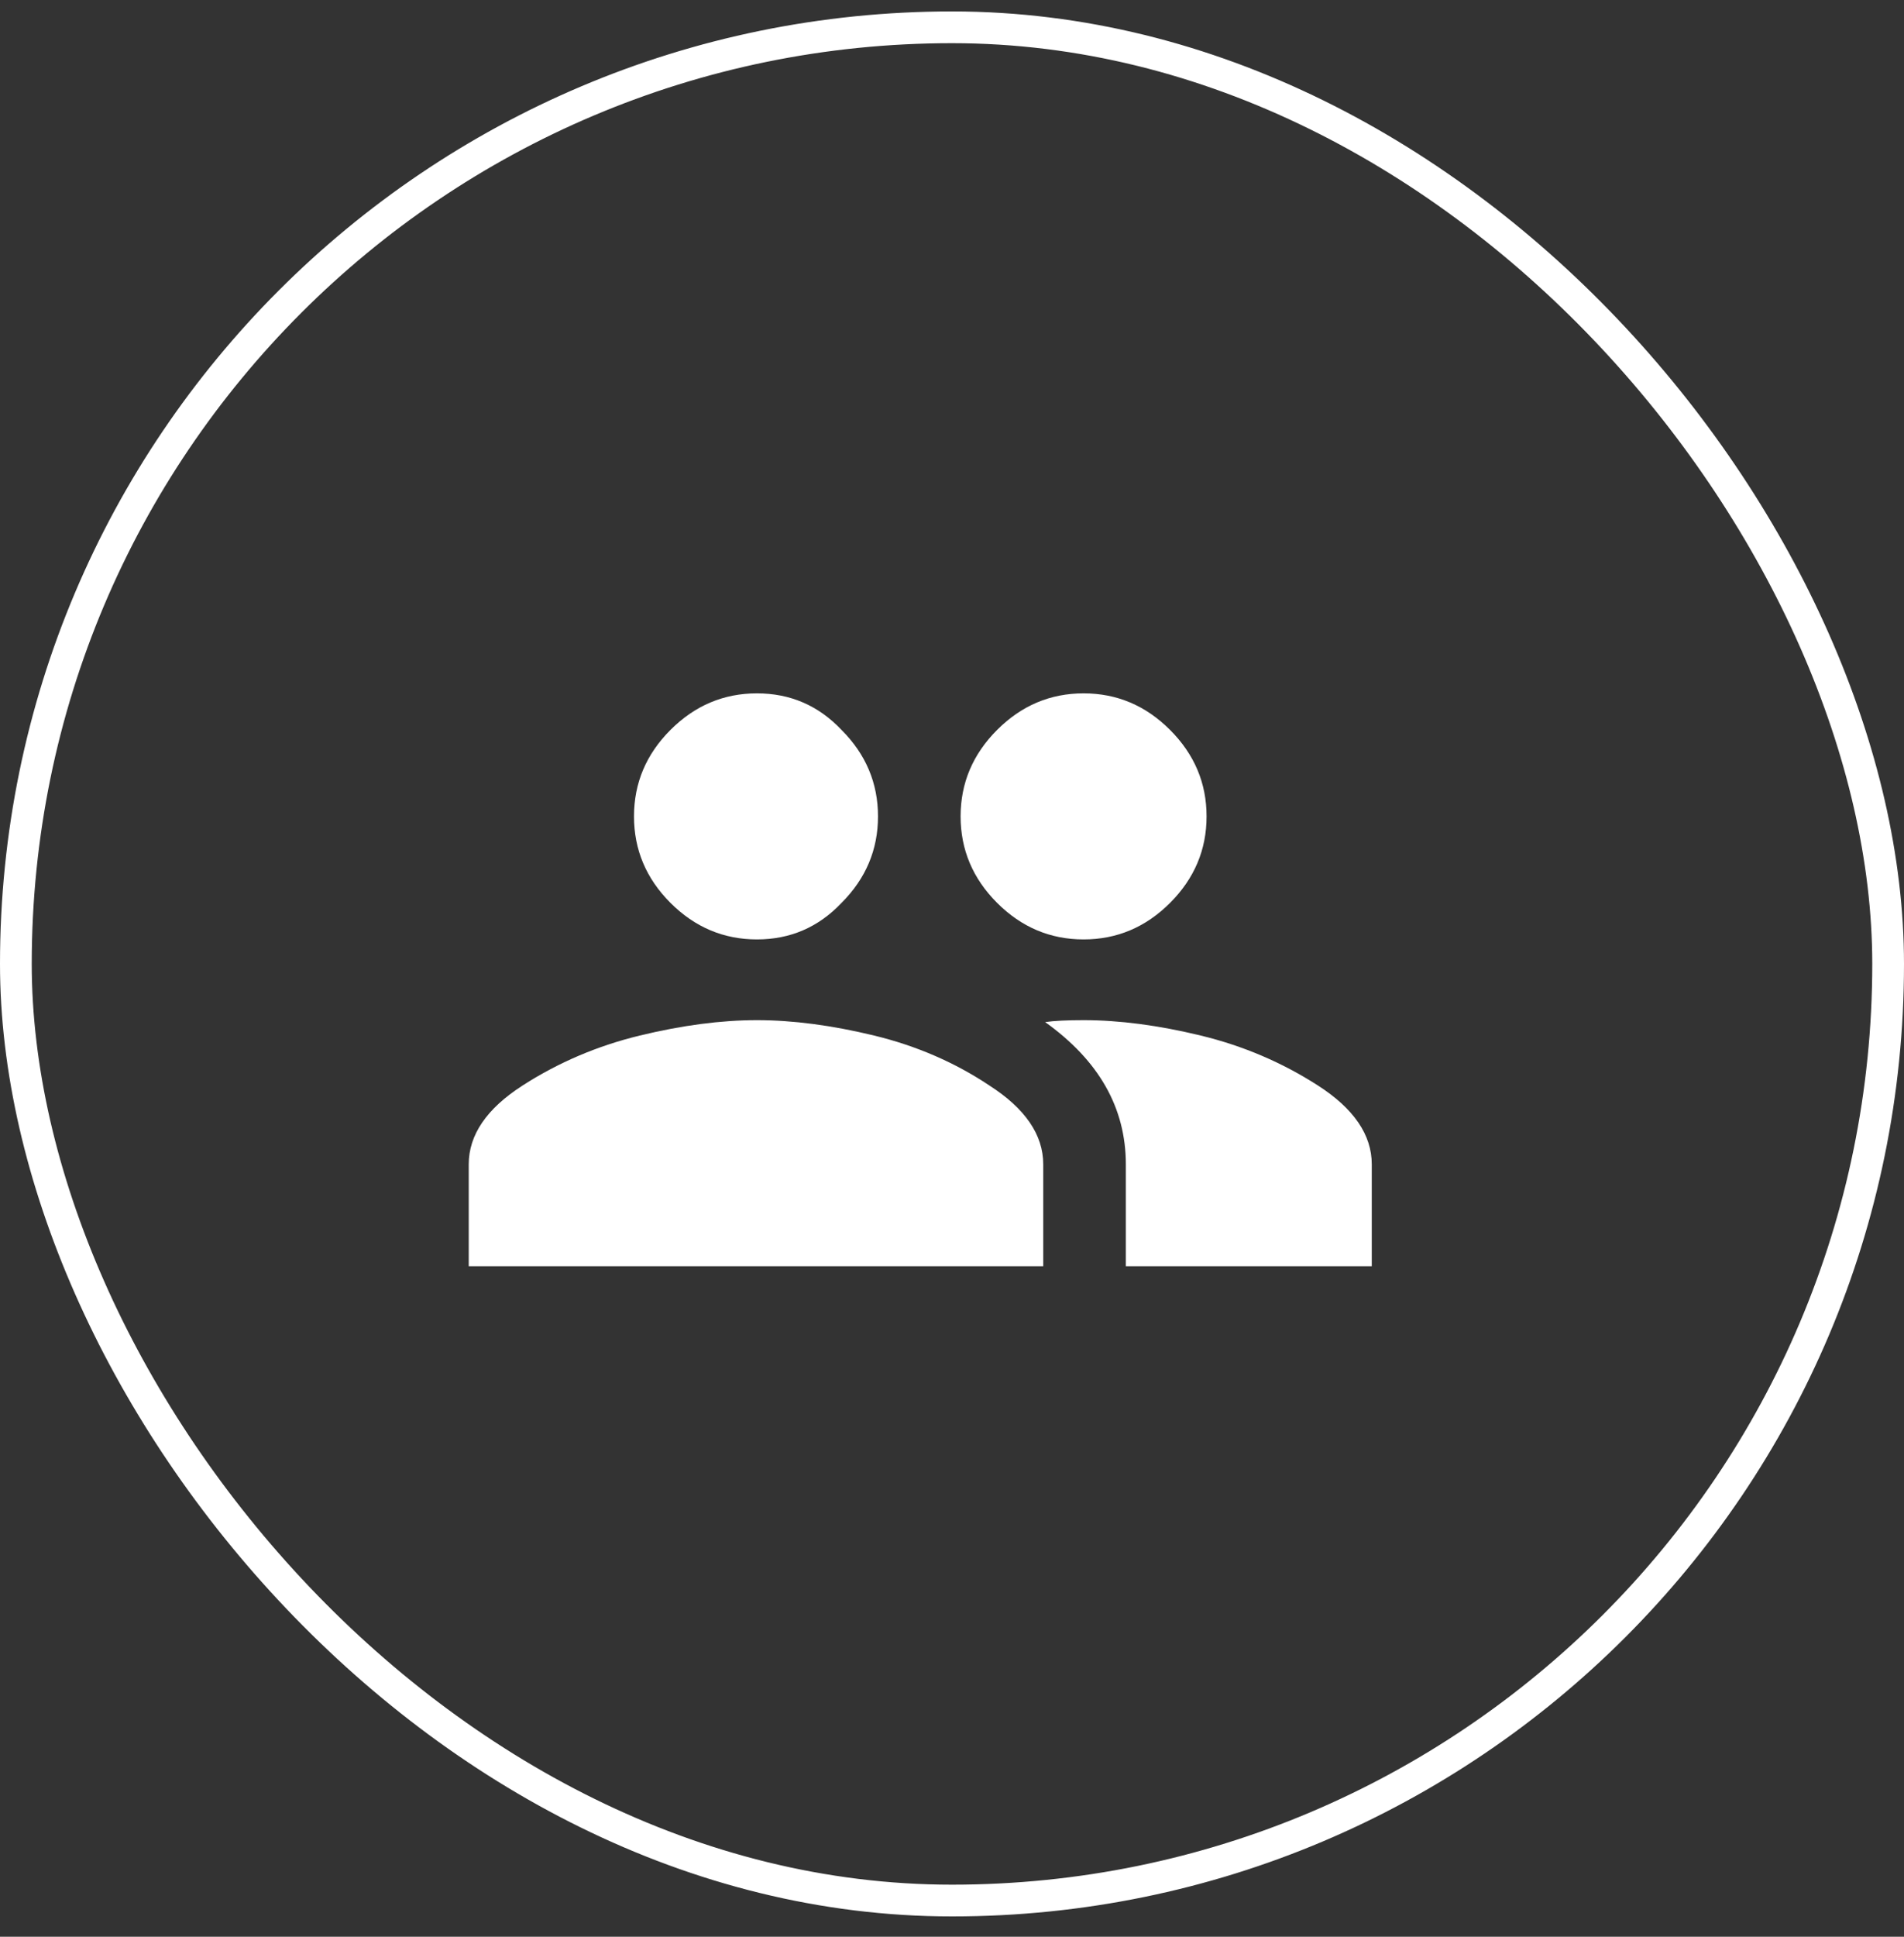
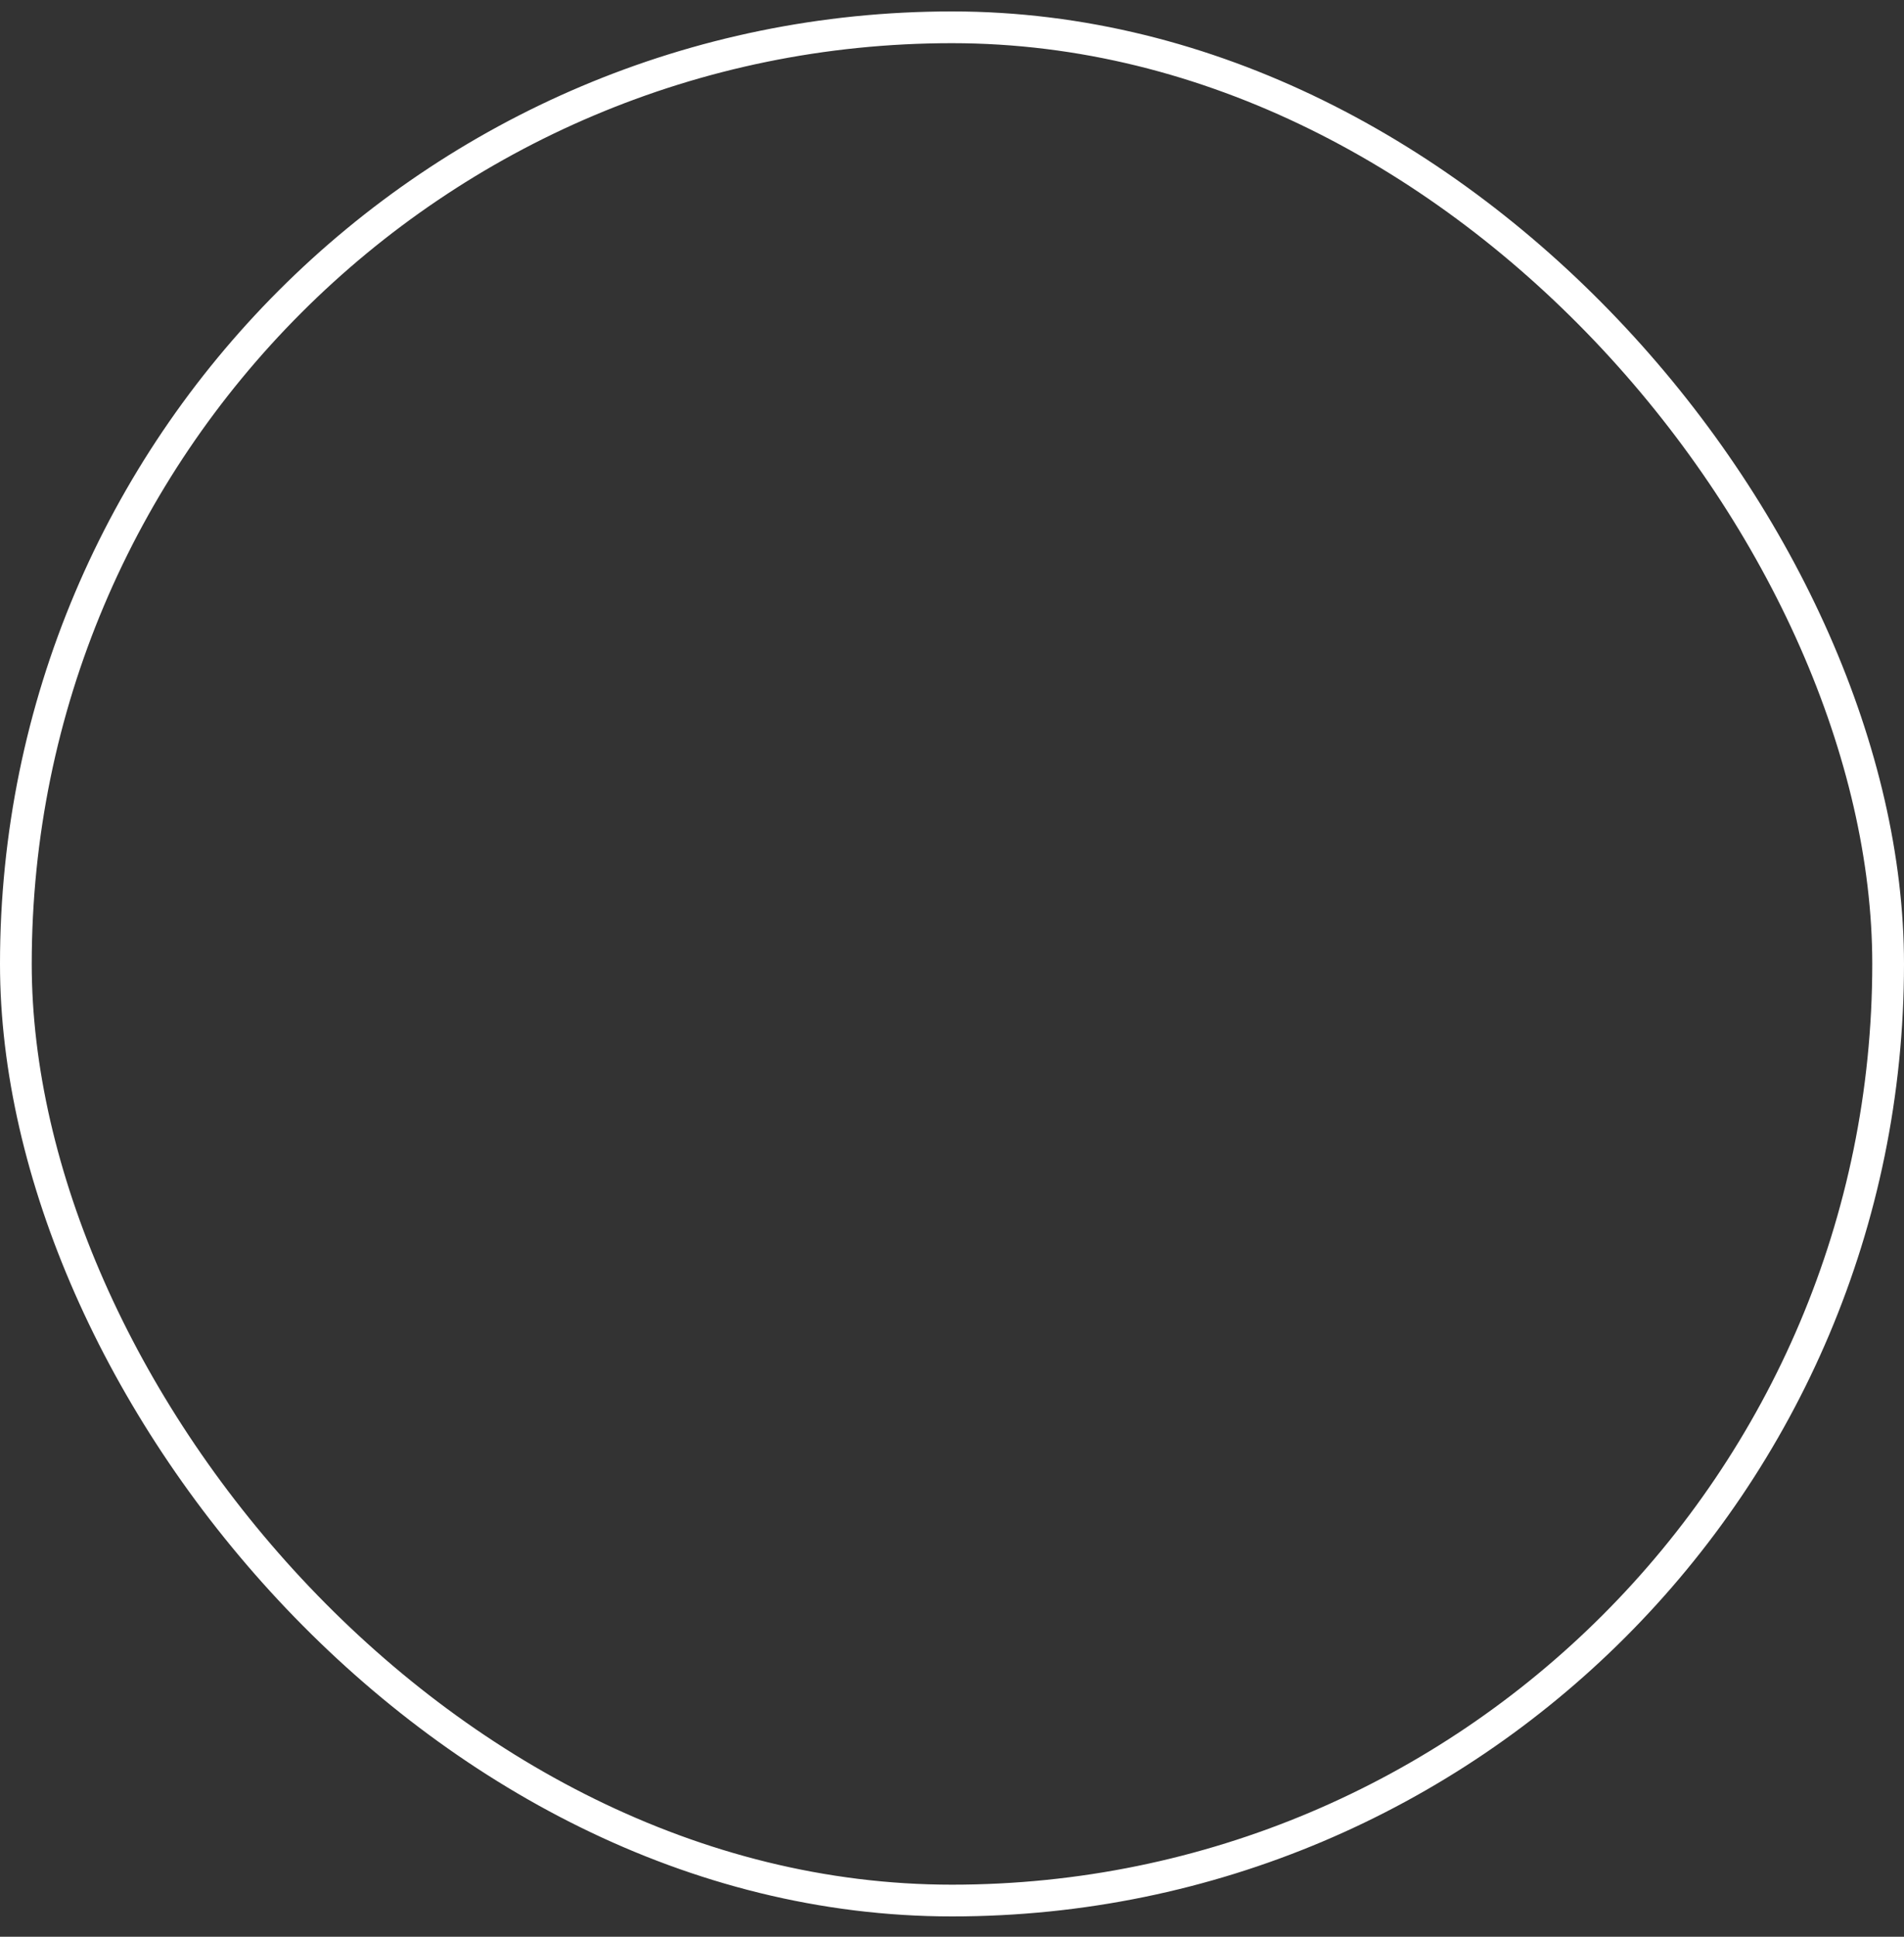
<svg xmlns="http://www.w3.org/2000/svg" width="60" height="61" viewBox="0 0 60 61" fill="none">
  <rect x="0" y="0" width="60" height="61" fill="#333333" stroke="none" />
  <rect x="0.5" y="0.86" width="59" height="59" rx="29.5" stroke="white" />
-   <path d="M34.147 32.131C35.277 32.131 36.508 32.293 37.84 32.616C39.172 32.939 40.403 33.463 41.533 34.19C42.663 34.916 43.228 35.744 43.228 36.672V39.881H35.478V36.672C35.478 34.896 34.631 33.403 32.935 32.192C33.218 32.151 33.622 32.131 34.147 32.131ZM20.16 32.616C21.492 32.293 22.723 32.131 23.854 32.131C24.984 32.131 26.215 32.293 27.547 32.616C28.879 32.939 30.09 33.463 31.18 34.19C32.31 34.916 32.875 35.744 32.875 36.672V39.881H14.771V36.672C14.771 35.744 15.337 34.916 16.467 34.19C17.597 33.463 18.828 32.939 20.16 32.616ZM26.518 28.438C25.791 29.205 24.903 29.588 23.854 29.588C22.804 29.588 21.896 29.205 21.129 28.438C20.362 27.671 19.979 26.763 19.979 25.713C19.979 24.664 20.362 23.756 21.129 22.989C21.896 22.222 22.804 21.838 23.854 21.838C24.903 21.838 25.791 22.222 26.518 22.989C27.285 23.756 27.668 24.664 27.668 25.713C27.668 26.763 27.285 27.671 26.518 28.438ZM36.871 28.438C36.104 29.205 35.196 29.588 34.147 29.588C33.097 29.588 32.189 29.205 31.422 28.438C30.655 27.671 30.271 26.763 30.271 25.713C30.271 24.664 30.655 23.756 31.422 22.989C32.189 22.222 33.097 21.838 34.147 21.838C35.196 21.838 36.104 22.222 36.871 22.989C37.638 23.756 38.022 24.664 38.022 25.713C38.022 26.763 37.638 27.671 36.871 28.438Z" fill="white" />
</svg>